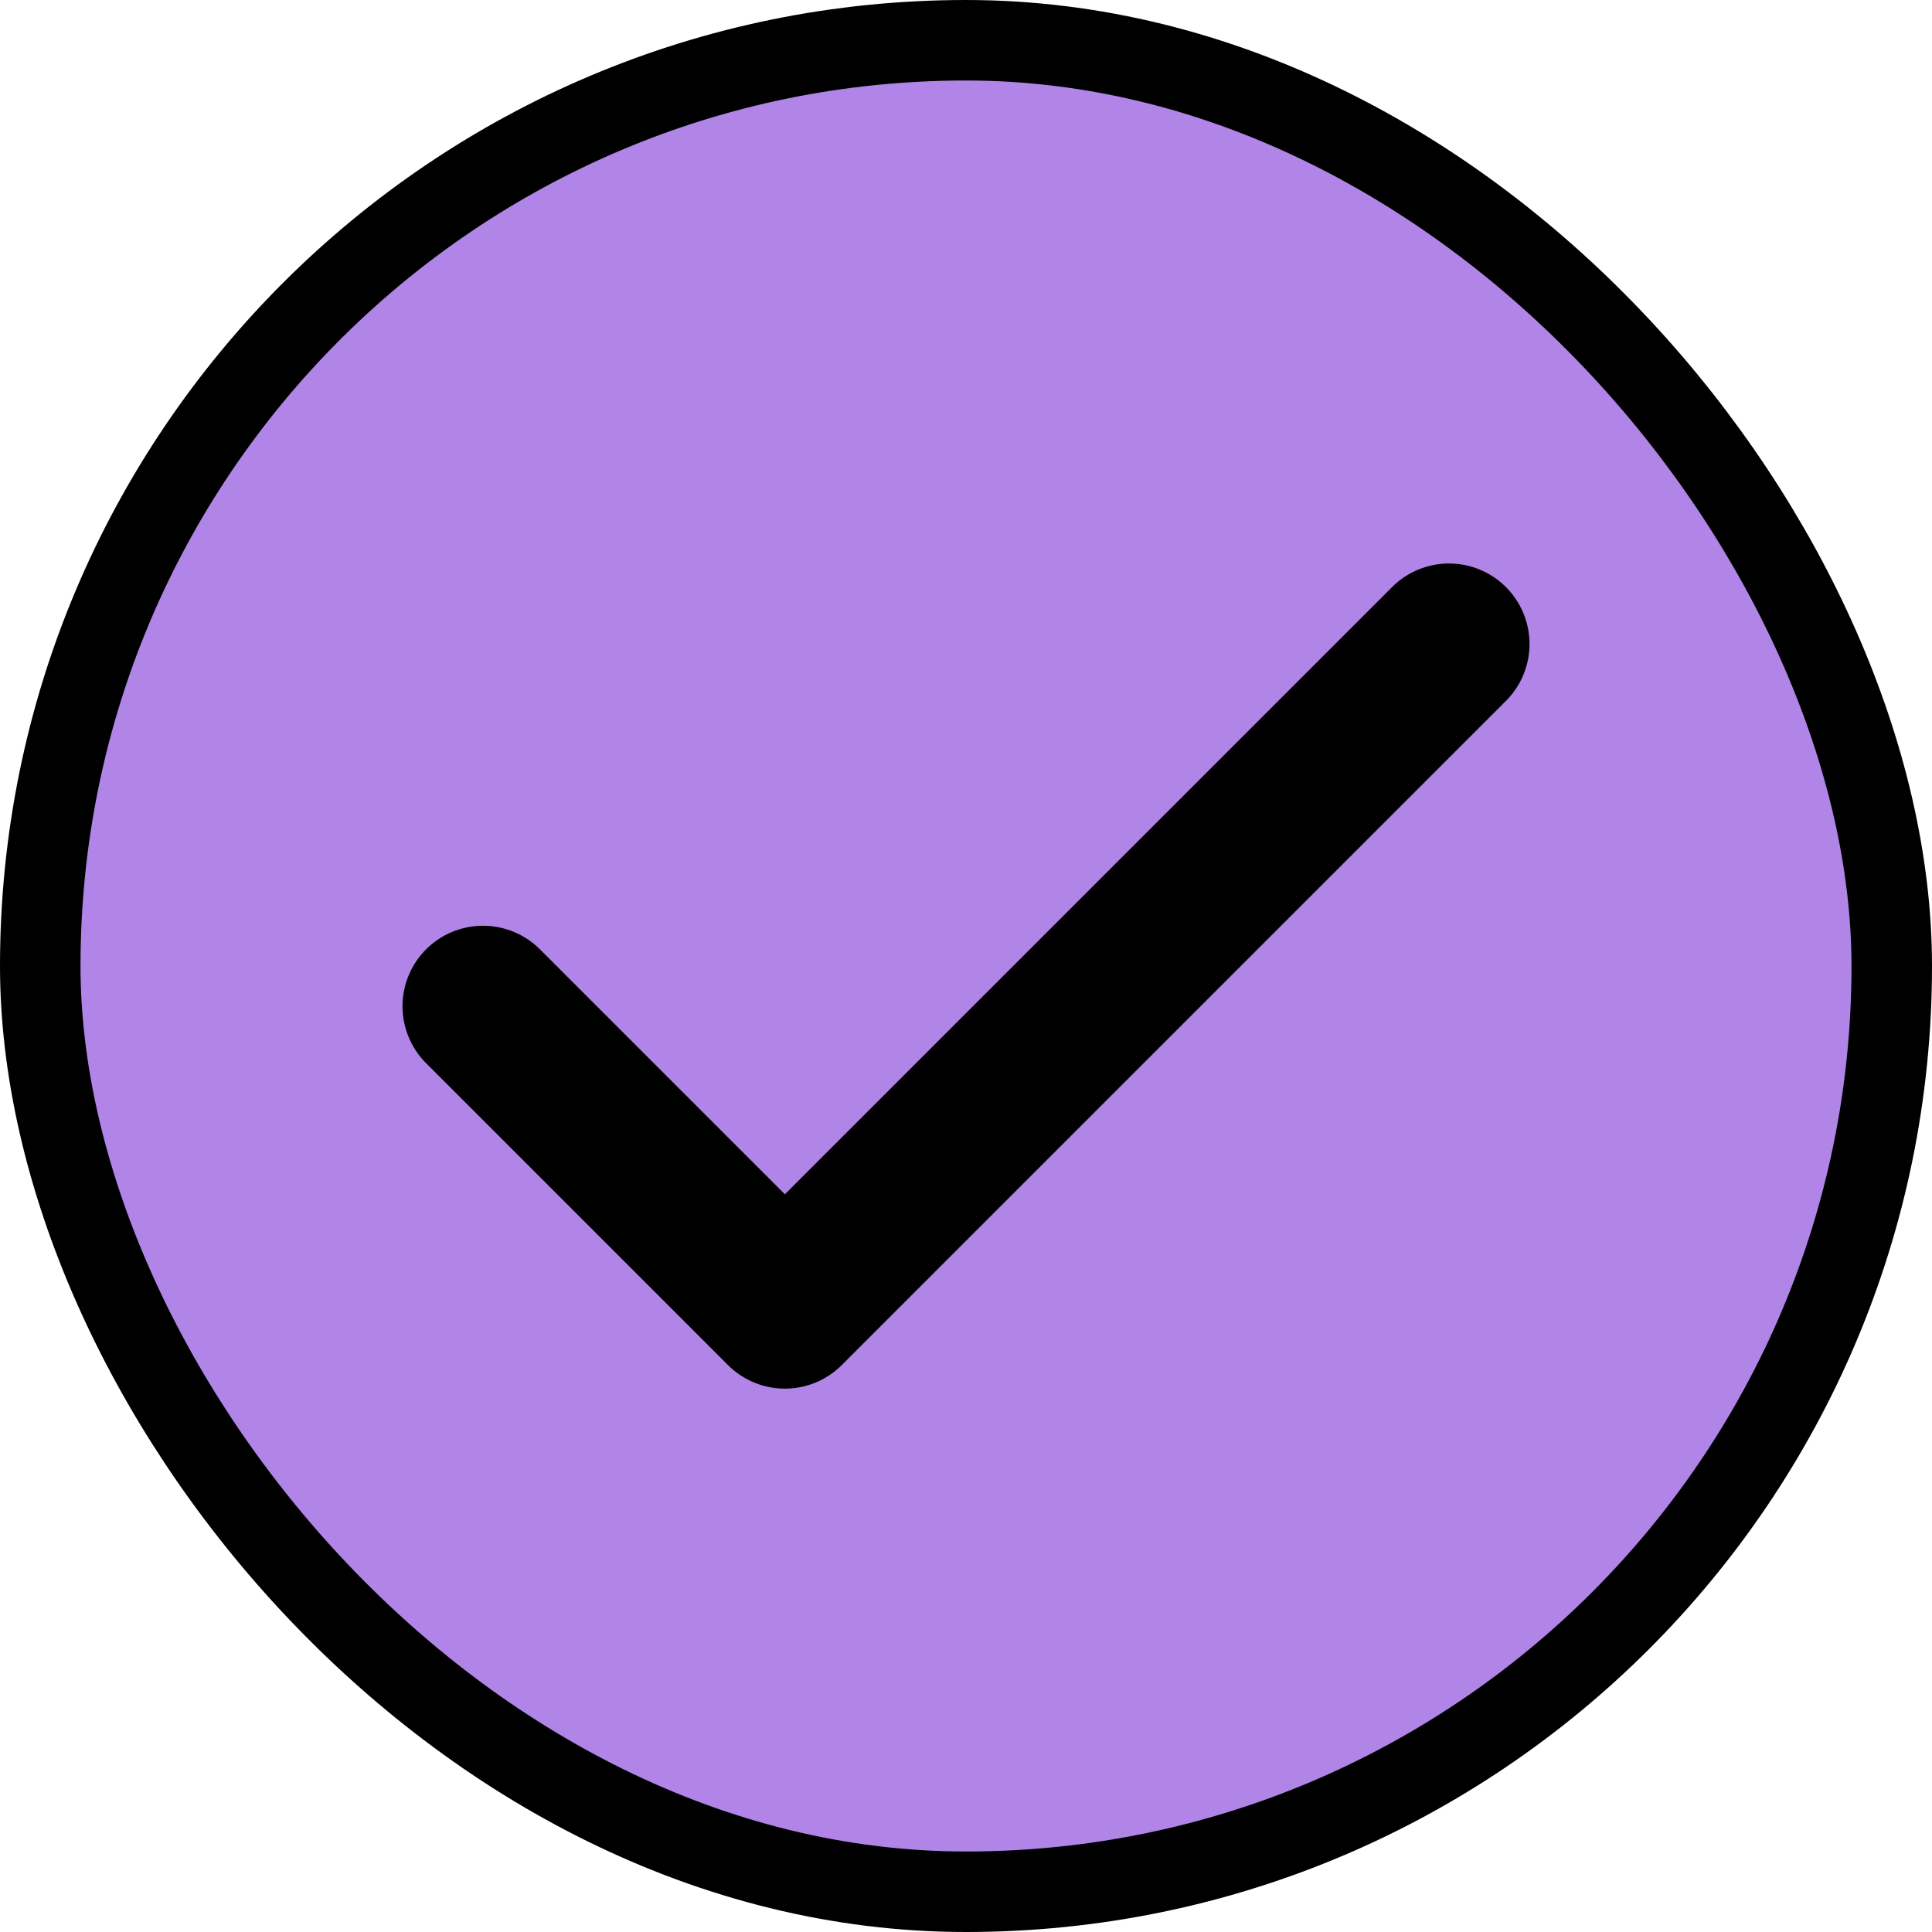
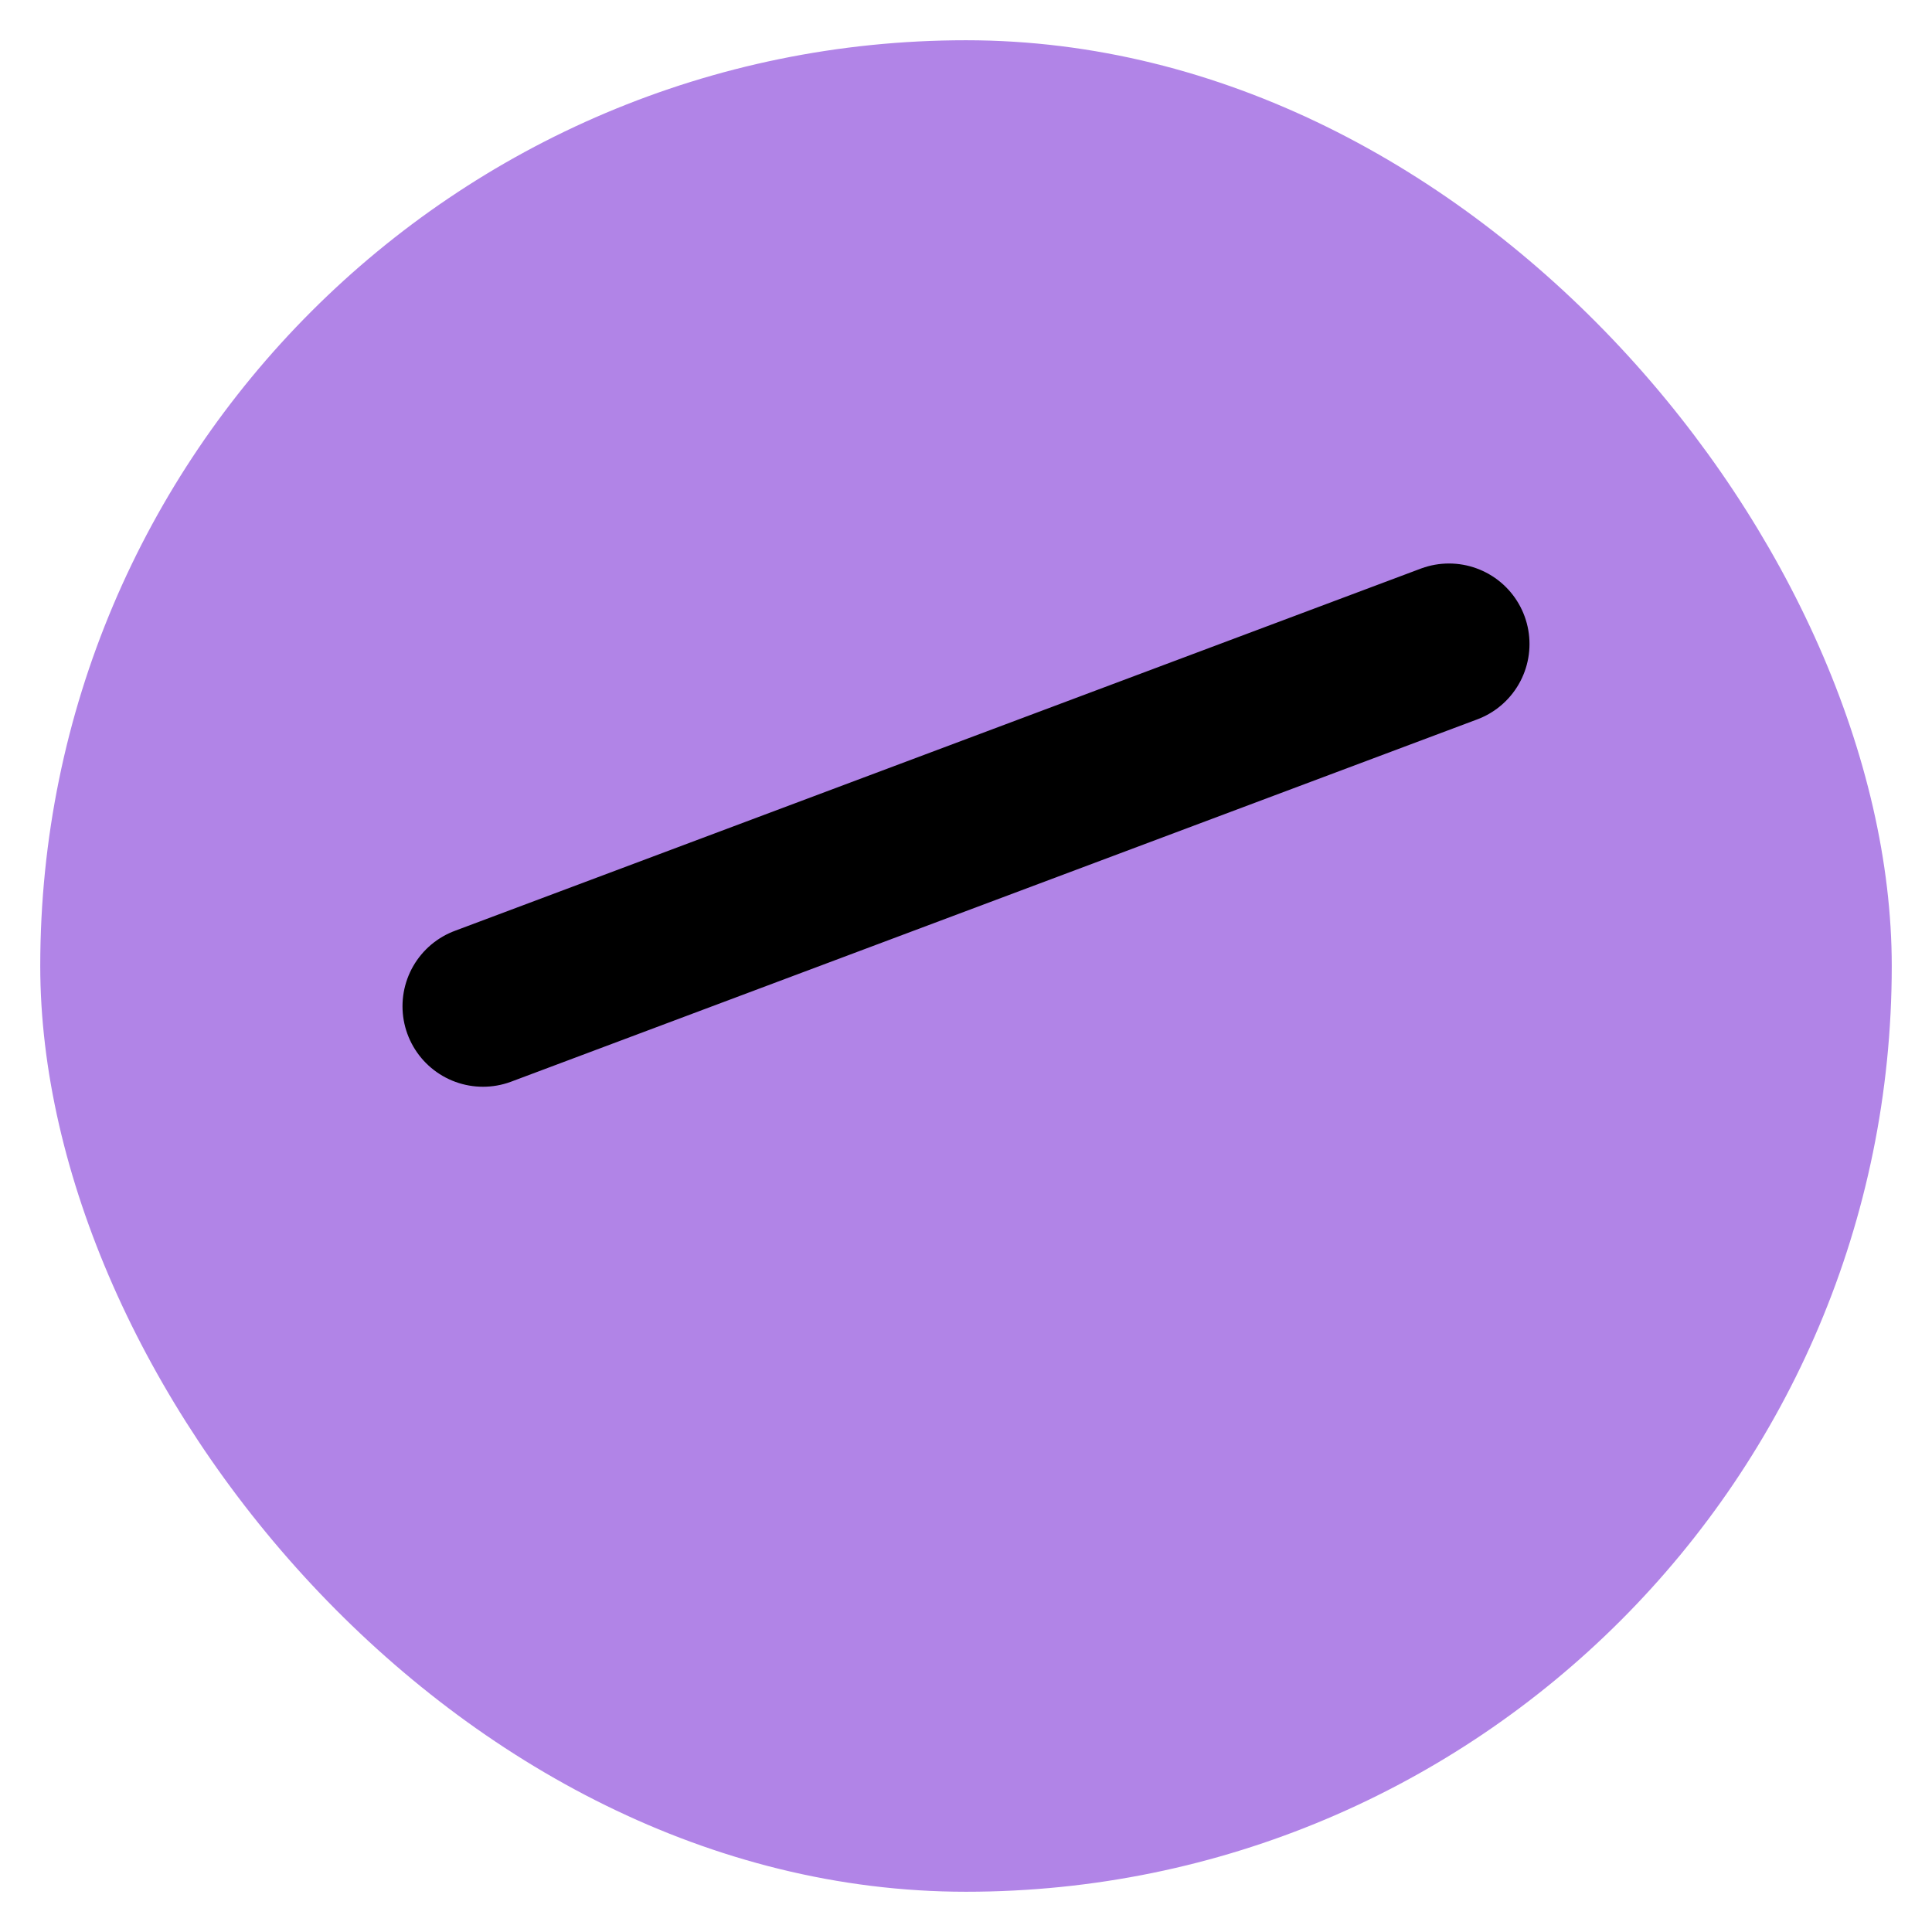
<svg xmlns="http://www.w3.org/2000/svg" width="24" height="24" viewBox="0 0 24 24" fill="none">
  <rect x="0.5" y="0.5" width="23" height="23" rx="11.5" fill="#B184E7" />
-   <rect x="0.5" y="0.5" width="23" height="23" rx="11.5" stroke="black" />
-   <path d="M18 8L9.75 16.25L6 12.5" stroke="black" stroke-width="2" stroke-linecap="round" stroke-linejoin="round" />
+   <path d="M18 8L6 12.5" stroke="black" stroke-width="2" stroke-linecap="round" stroke-linejoin="round" />
</svg>